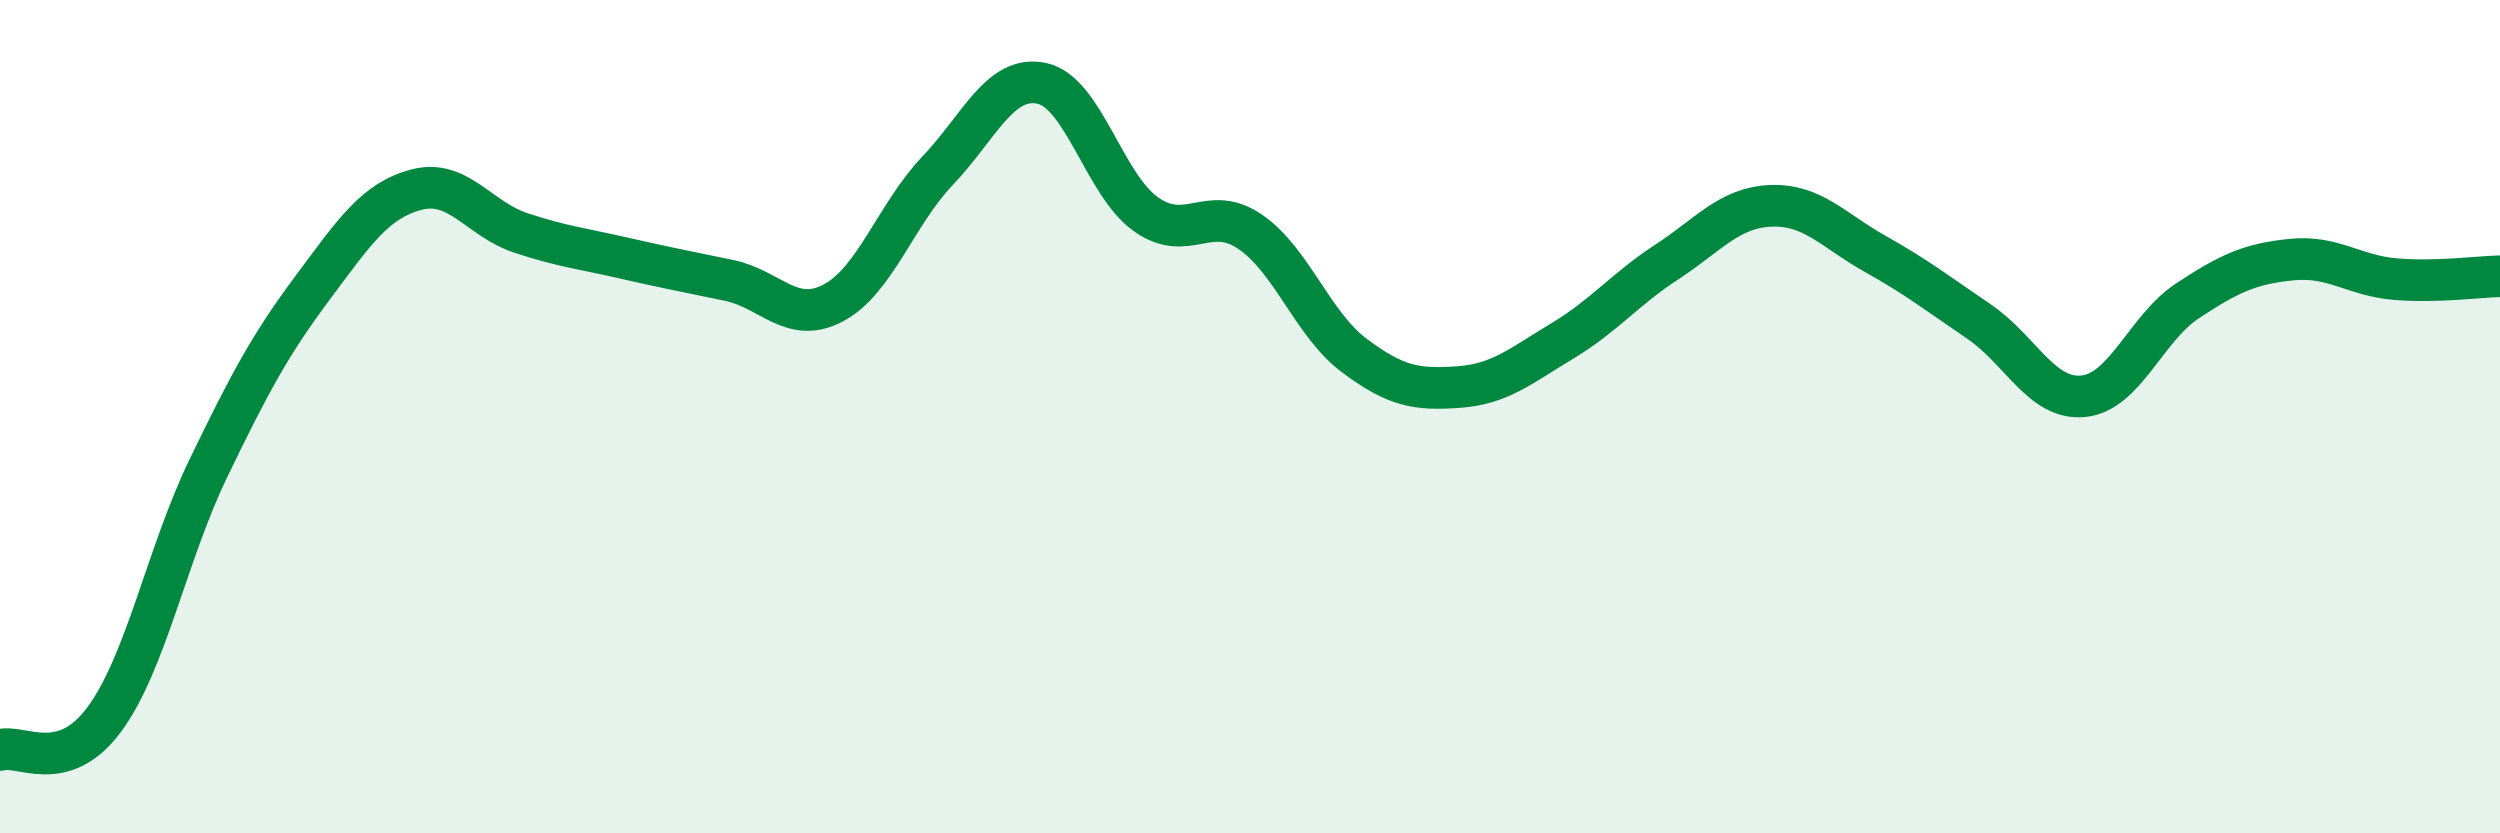
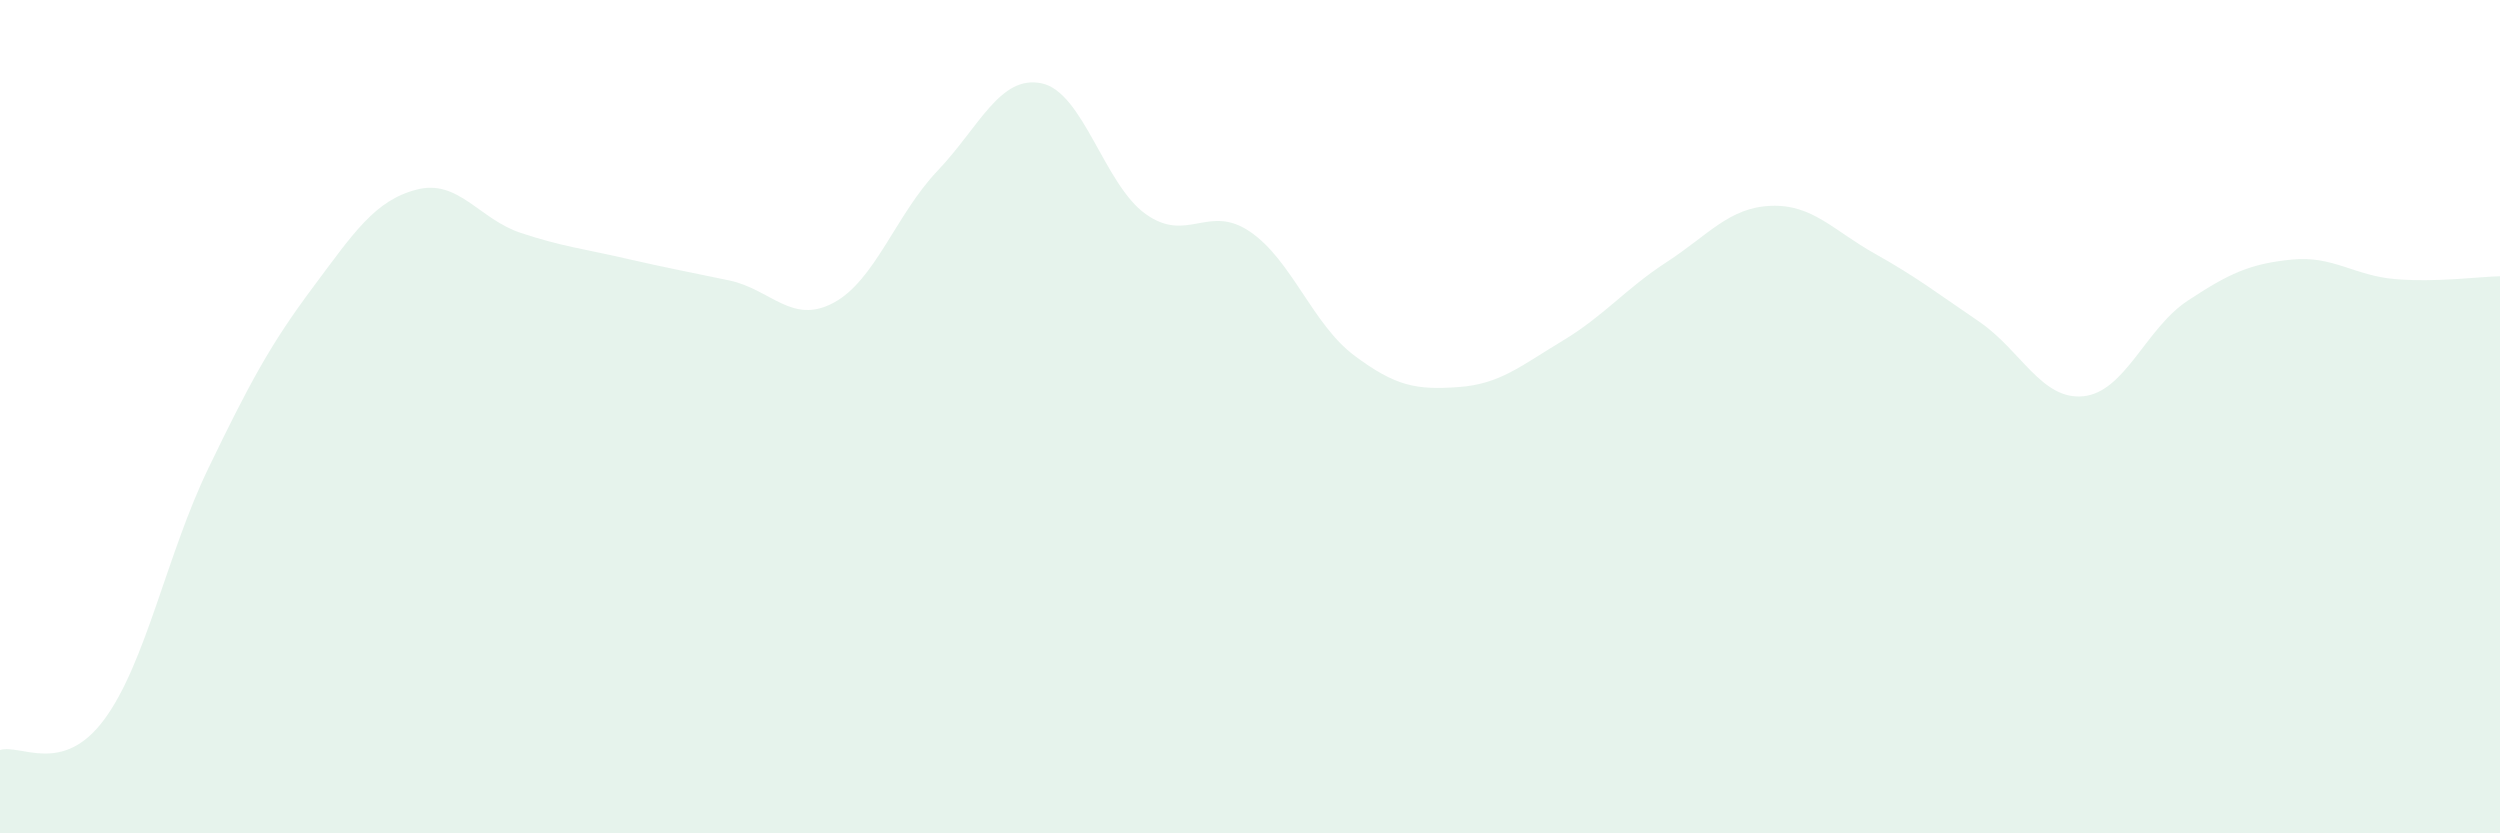
<svg xmlns="http://www.w3.org/2000/svg" width="60" height="20" viewBox="0 0 60 20">
  <path d="M 0,18 C 0.5,17.85 1.5,18.62 2.5,17.27 C 3.5,15.92 4,13.31 5,11.24 C 6,9.17 6.5,8.25 7.5,6.91 C 8.5,5.57 9,4.81 10,4.55 C 11,4.29 11.5,5.26 12.5,5.59 C 13.5,5.92 14,5.97 15,6.2 C 16,6.43 16.5,6.52 17.5,6.73 C 18.5,6.94 19,7.8 20,7.27 C 21,6.74 21.5,5.15 22.5,4.1 C 23.5,3.05 24,1.79 25,2 C 26,2.21 26.5,4.43 27.5,5.14 C 28.5,5.85 29,4.88 30,5.56 C 31,6.24 31.5,7.78 32.5,8.53 C 33.5,9.28 34,9.36 35,9.29 C 36,9.22 36.5,8.78 37.5,8.18 C 38.5,7.58 39,6.94 40,6.29 C 41,5.64 41.5,4.98 42.5,4.94 C 43.5,4.9 44,5.53 45,6.09 C 46,6.65 46.5,7.04 47.5,7.72 C 48.5,8.4 49,9.61 50,9.51 C 51,9.41 51.5,7.88 52.5,7.22 C 53.5,6.56 54,6.33 55,6.23 C 56,6.13 56.5,6.62 57.5,6.7 C 58.5,6.78 59.5,6.64 60,6.63L60 20L0 20Z" fill="#008740" opacity="0.1" stroke-linecap="round" stroke-linejoin="round" />
-   <path d="M 0,18 C 0.5,17.85 1.5,18.62 2.5,17.27 C 3.5,15.92 4,13.31 5,11.24 C 6,9.17 6.5,8.25 7.5,6.91 C 8.5,5.57 9,4.81 10,4.55 C 11,4.29 11.5,5.26 12.5,5.59 C 13.5,5.92 14,5.97 15,6.2 C 16,6.43 16.5,6.52 17.5,6.73 C 18.5,6.94 19,7.8 20,7.27 C 21,6.74 21.5,5.15 22.5,4.1 C 23.5,3.05 24,1.79 25,2 C 26,2.21 26.5,4.43 27.5,5.14 C 28.5,5.85 29,4.88 30,5.56 C 31,6.24 31.5,7.78 32.5,8.53 C 33.5,9.28 34,9.36 35,9.29 C 36,9.22 36.5,8.78 37.5,8.18 C 38.5,7.58 39,6.94 40,6.29 C 41,5.64 41.5,4.98 42.5,4.94 C 43.5,4.9 44,5.53 45,6.09 C 46,6.65 46.5,7.04 47.5,7.72 C 48.5,8.4 49,9.61 50,9.51 C 51,9.41 51.5,7.88 52.5,7.22 C 53.5,6.56 54,6.33 55,6.23 C 56,6.13 56.5,6.62 57.5,6.7 C 58.5,6.78 59.5,6.64 60,6.63" stroke="#008740" stroke-width="1" fill="none" stroke-linecap="round" stroke-linejoin="round" />
</svg>